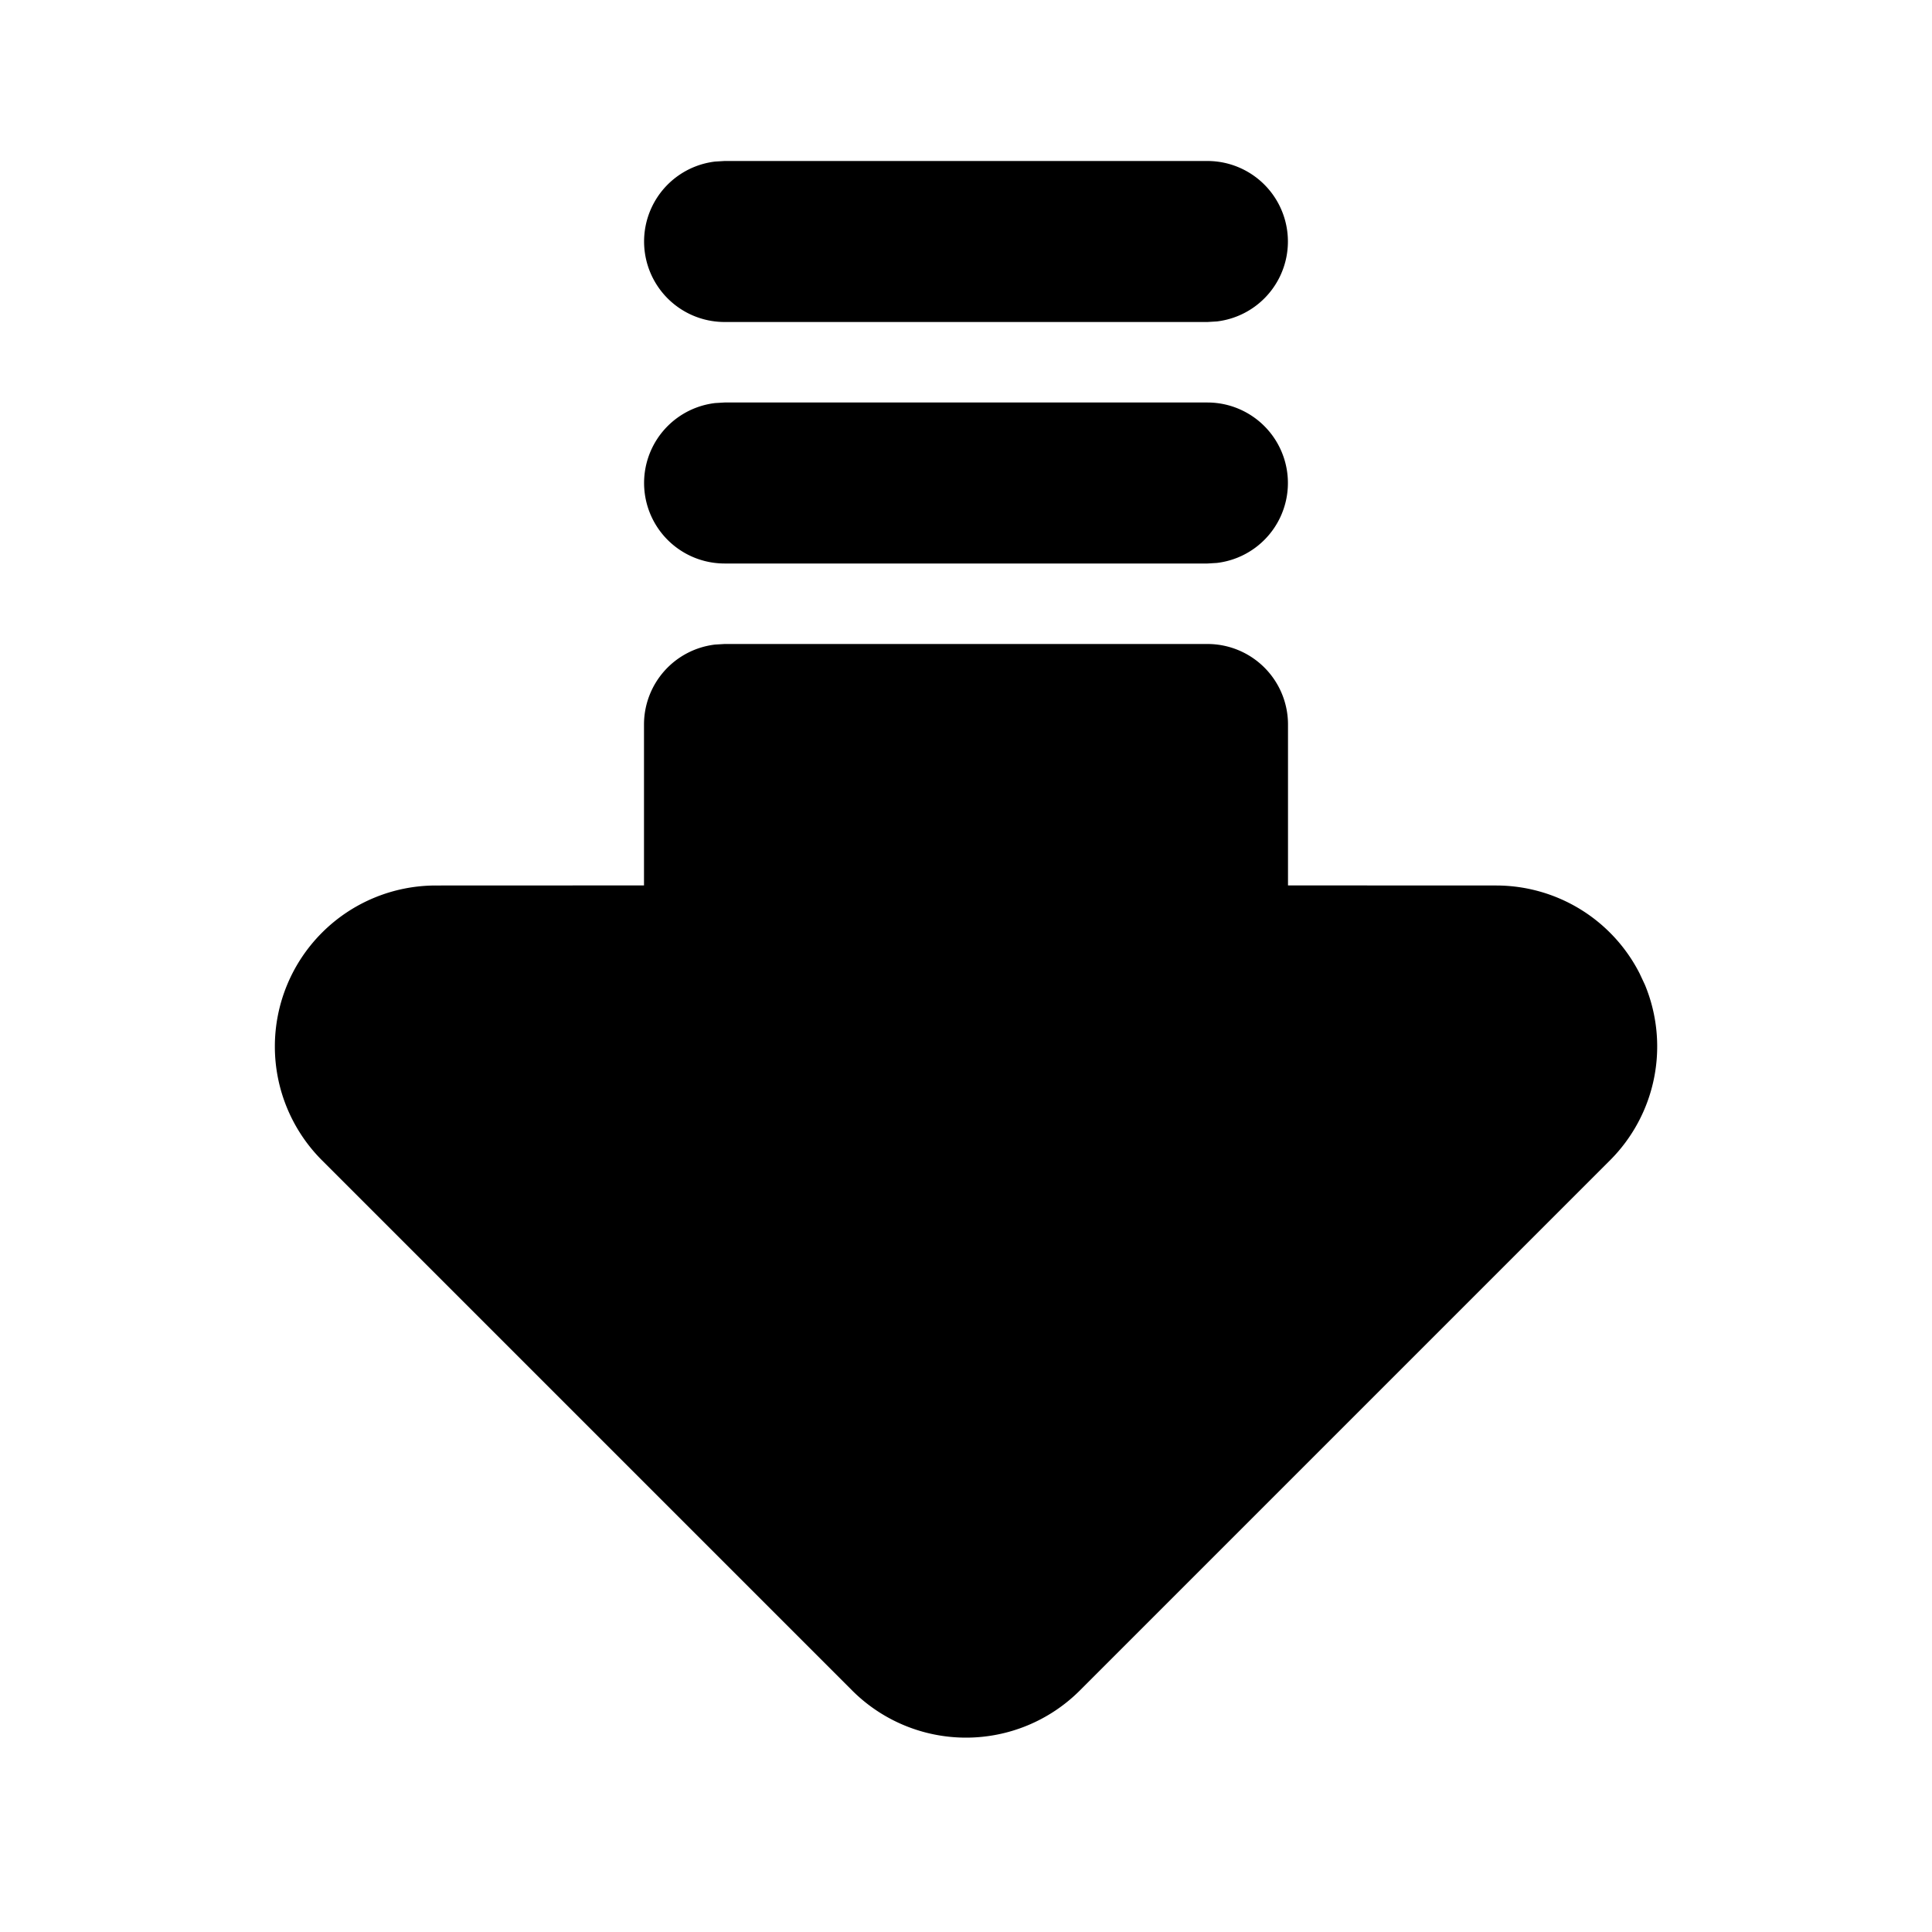
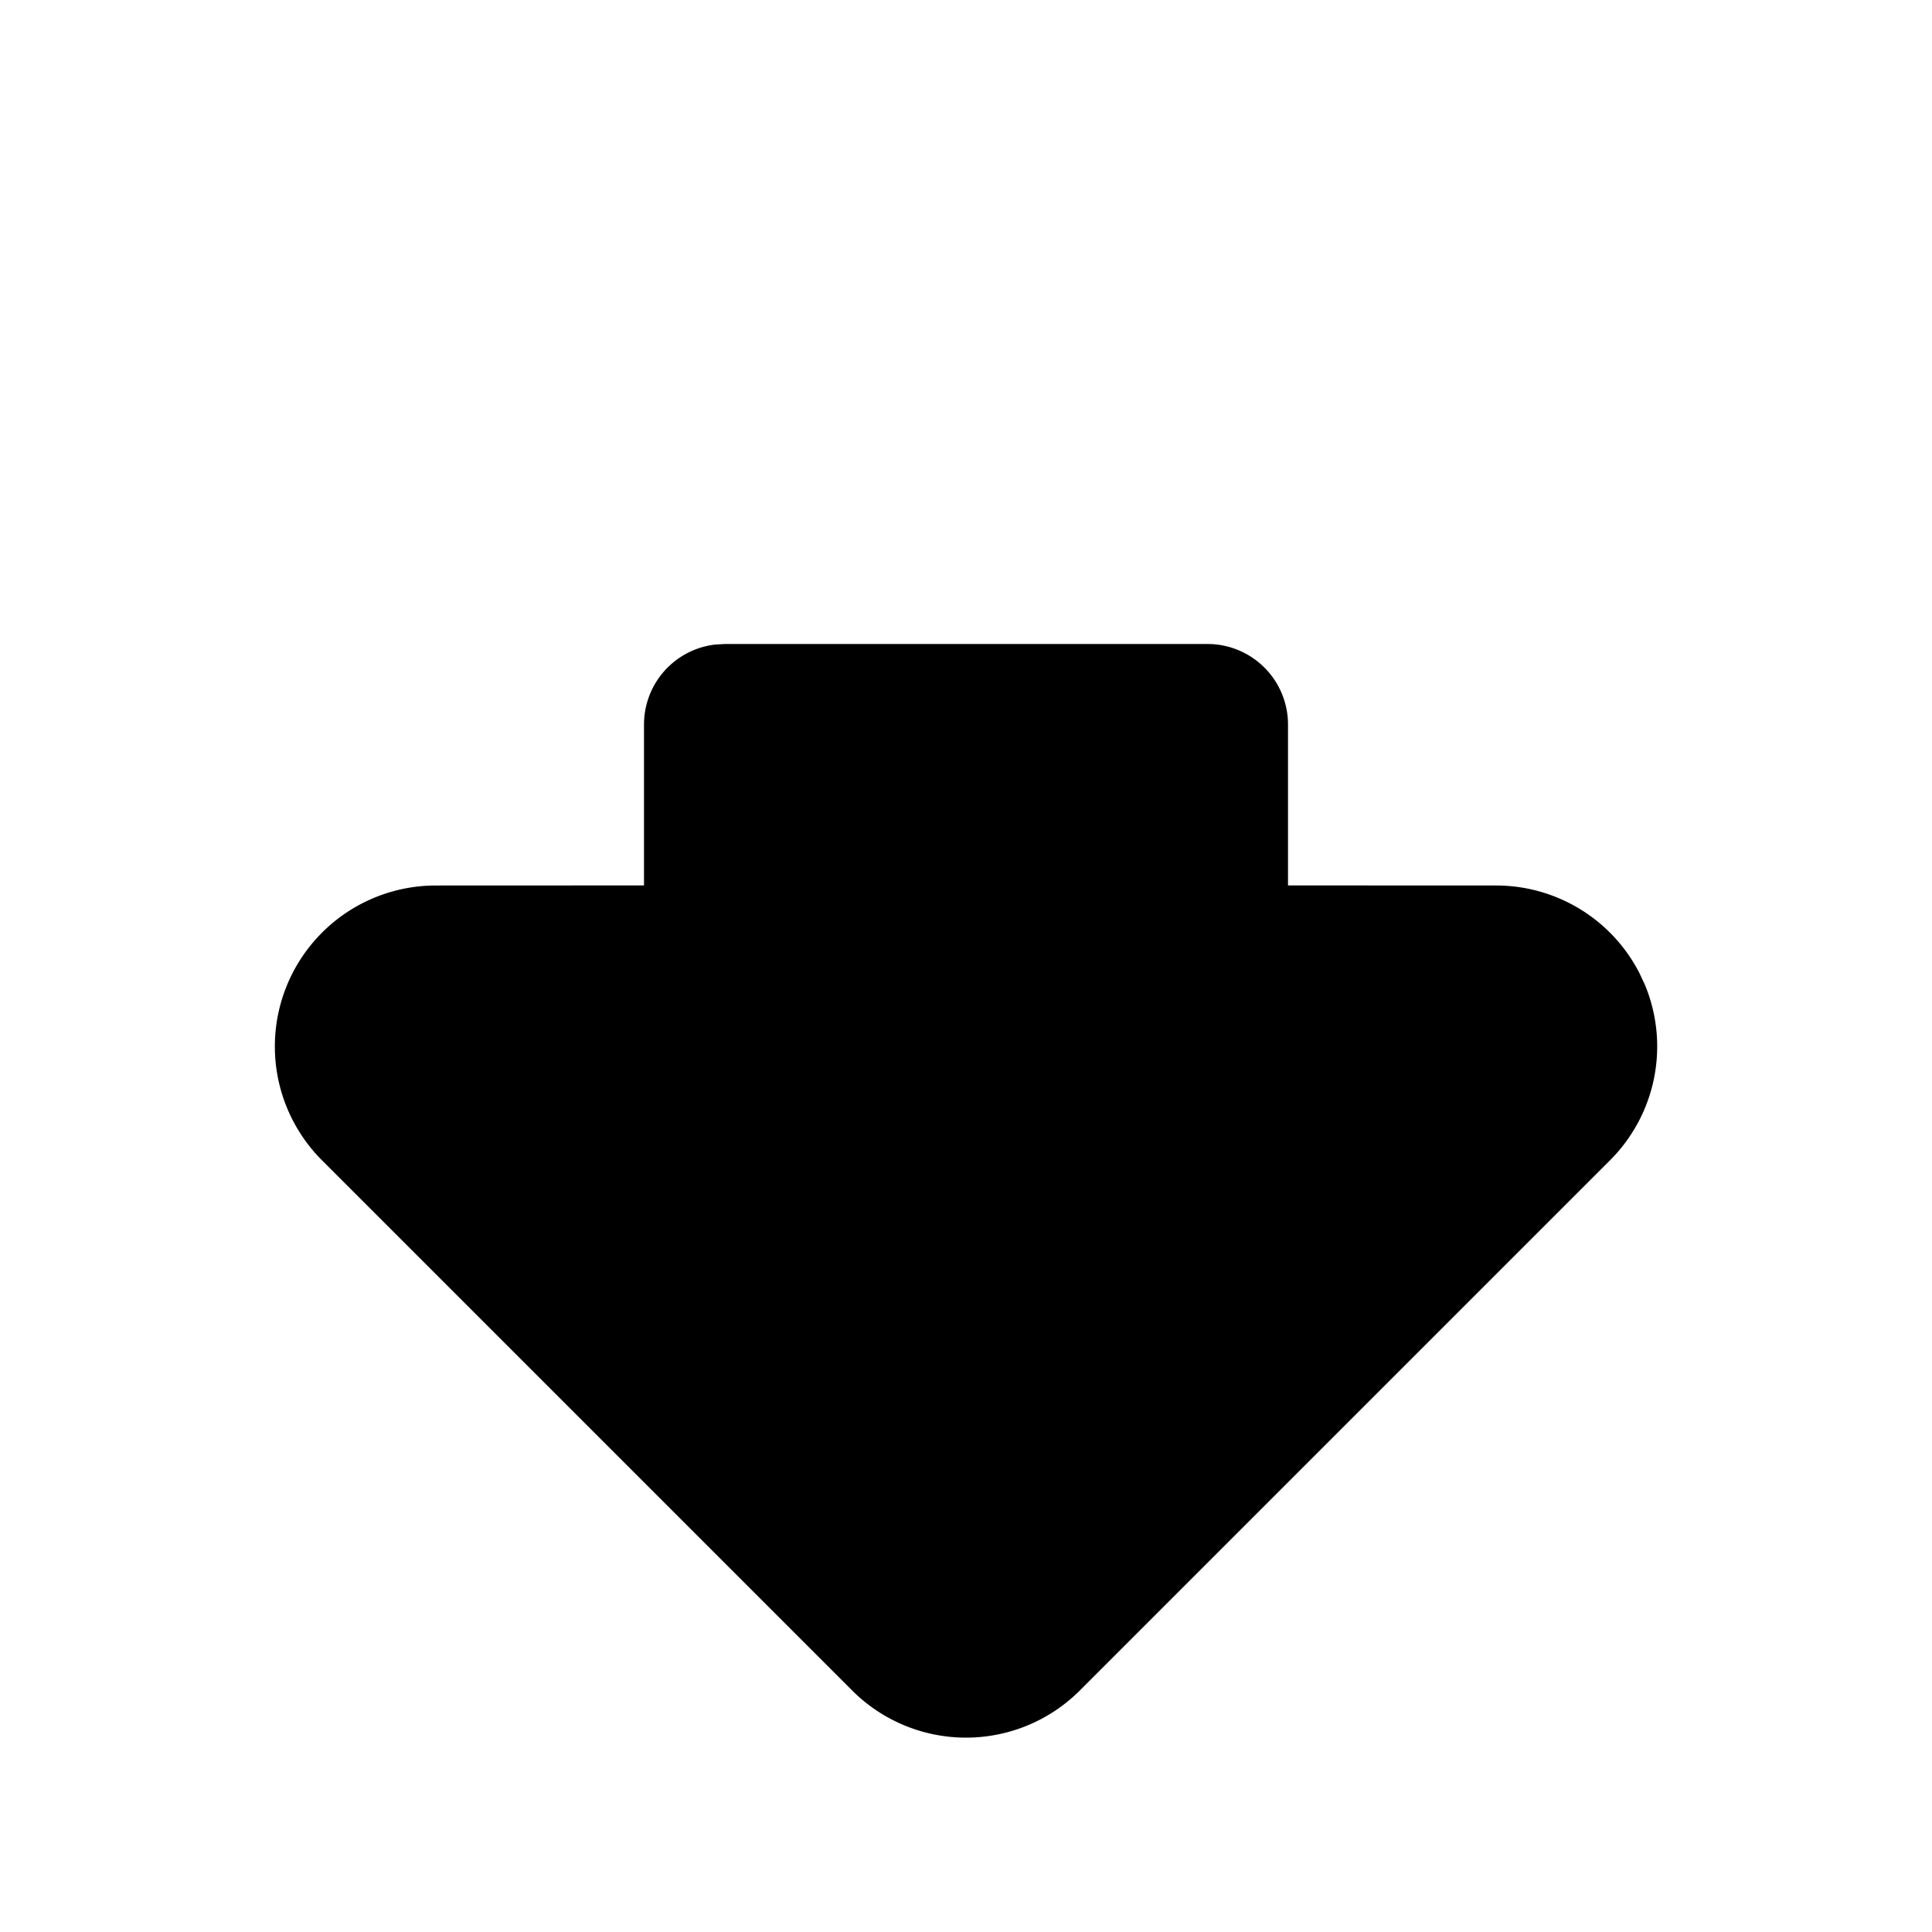
<svg xmlns="http://www.w3.org/2000/svg" width="24" height="24" viewBox="0 0 24 24" fill="currentColor" class="icon icon-tabler icons-tabler-filled icon-tabler-arrow-big-down-lines">
-   <path stroke="none" d="M0 0h24v24H0z" fill="none" />
  <path d="M9 8l-.117 .007a1 1 0 0 0 -.883 .993v1.999l-2.586 .001a2 2 0 0 0 -1.414 3.414l6.586 6.586a2 2 0 0 0 2.828 0l6.586 -6.586a2 2 0 0 0 .434 -2.18l-.068 -.145a2 2 0 0 0 -1.78 -1.089l-2.586 -.001v-1.999a1 1 0 0 0 -1 -1h-6z" />
-   <path d="M15 2a1 1 0 0 1 .117 1.993l-.117 .007h-6a1 1 0 0 1 -.117 -1.993l.117 -.007h6z" />
-   <path d="M15 5a1 1 0 0 1 .117 1.993l-.117 .007h-6a1 1 0 0 1 -.117 -1.993l.117 -.007h6z" />
</svg>